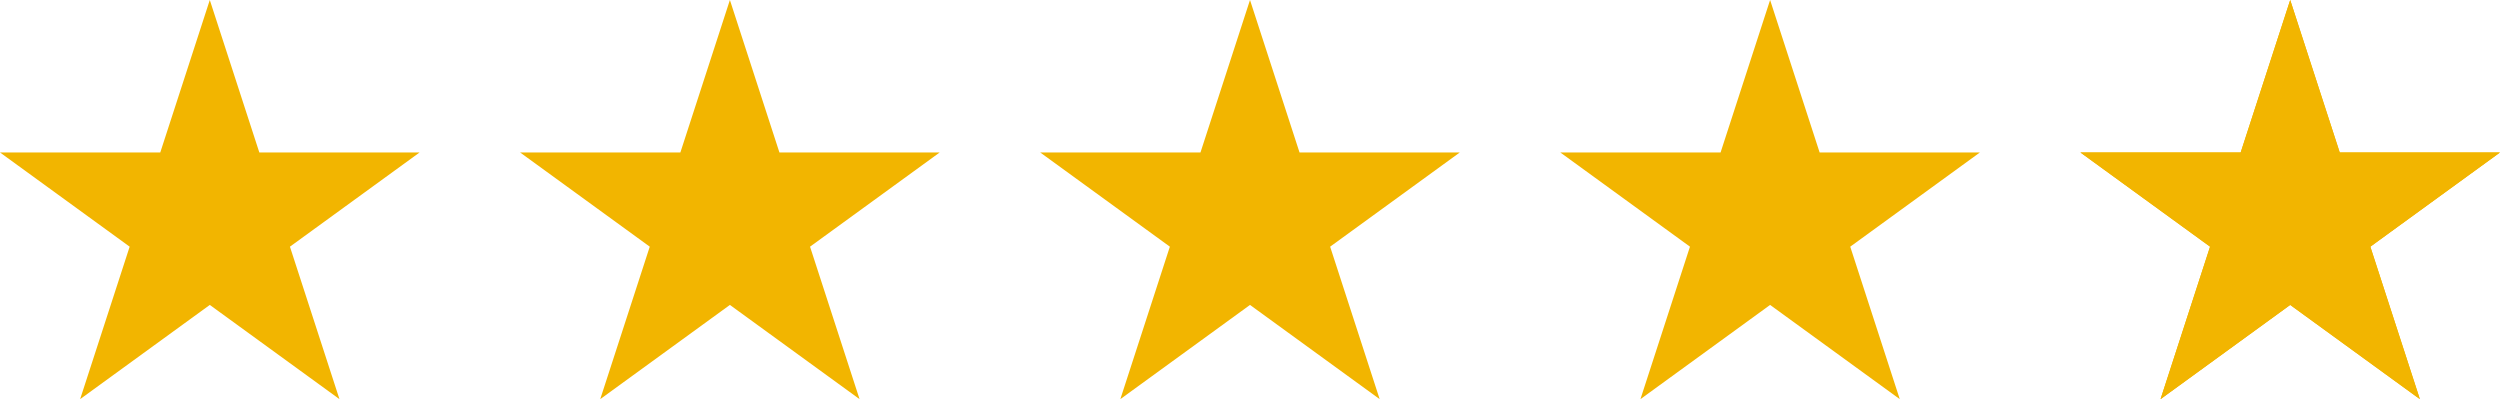
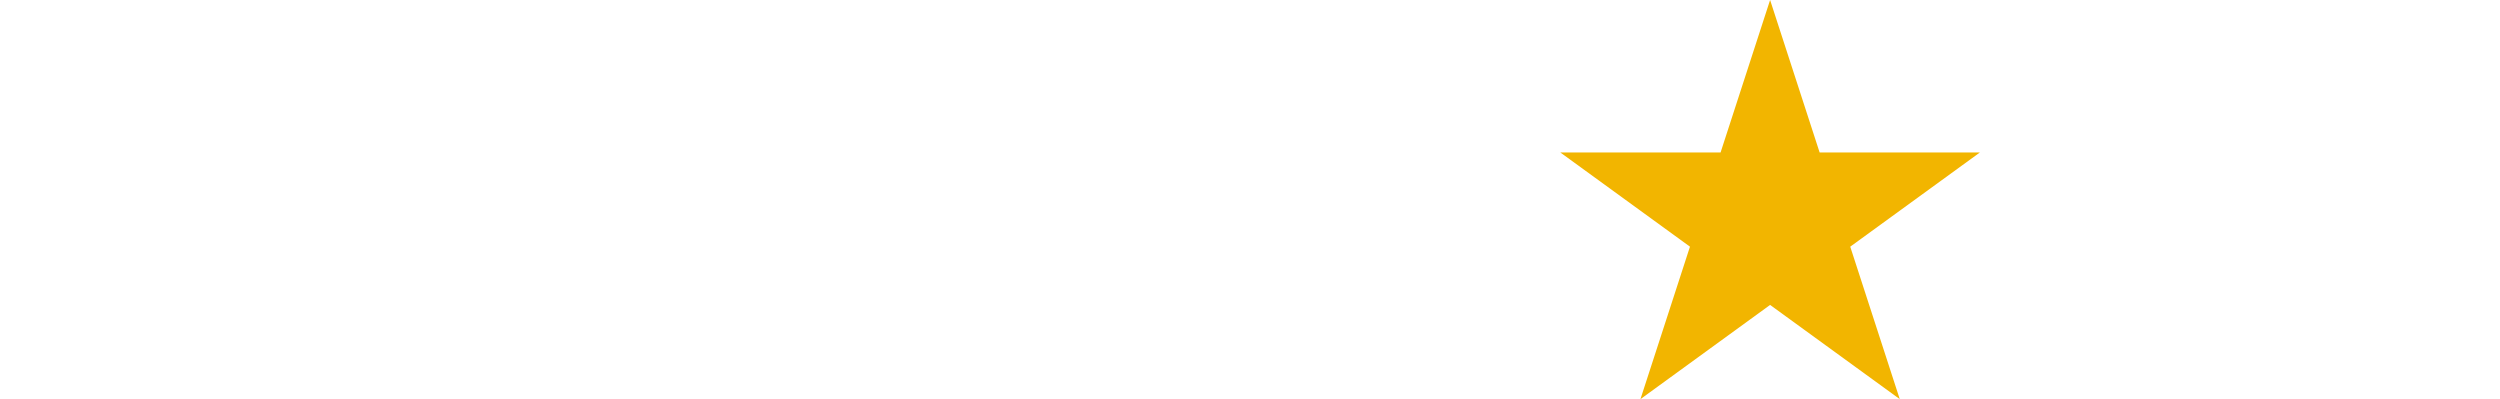
<svg xmlns="http://www.w3.org/2000/svg" id="Group_228" data-name="Group 228" width="145.938" height="23.295" viewBox="0 0 145.938 23.295">
-   <path id="Path_17" data-name="Path 17" d="M12.247,0,9.356,8.9H0l7.569,5.5L4.678,23.3l7.569-5.5,7.569,5.5-2.891-8.9,7.569-5.5H15.138Z" transform="translate(0 0)" fill="#f2b500" />
-   <path id="Path_18" data-name="Path 18" d="M12.247,0,9.356,8.9H0l7.569,5.5L4.678,23.3l7.569-5.5,7.569,5.5-2.891-8.9,7.569-5.5H15.138Z" transform="translate(30.361 0)" fill="#f2b500" />
-   <path id="Path_19" data-name="Path 19" d="M12.247,0,9.356,8.9H0l7.569,5.5L4.678,23.3l7.569-5.5,7.569,5.5-2.891-8.9,7.569-5.5H15.138Z" transform="translate(60.722 0)" fill="#f2b500" />
  <path id="Path_20" data-name="Path 20" d="M12.247,0,9.356,8.9H0l7.569,5.5L4.678,23.3l7.569-5.5,7.569,5.5-2.891-8.9,7.569-5.5H15.138Z" transform="translate(91.083 0)" fill="#f2b500" />
-   <path id="Path_228" data-name="Path 228" d="M12.247,0,9.356,8.9H0l7.569,5.5L4.678,23.3l7.569-5.5,7.569,5.5-2.891-8.9,7.569-5.5H15.138Z" transform="translate(121.444 0)" fill="#f2b500" />
-   <path id="Path_227" data-name="Path 227" d="M12.247,0,9.356,8.9H0l7.569,5.5L4.678,23.3l7.569-5.5,7.569,5.5-2.891-8.9,7.569-5.5H15.138Z" transform="translate(121.444 0)" fill="#f2b500" />
</svg>